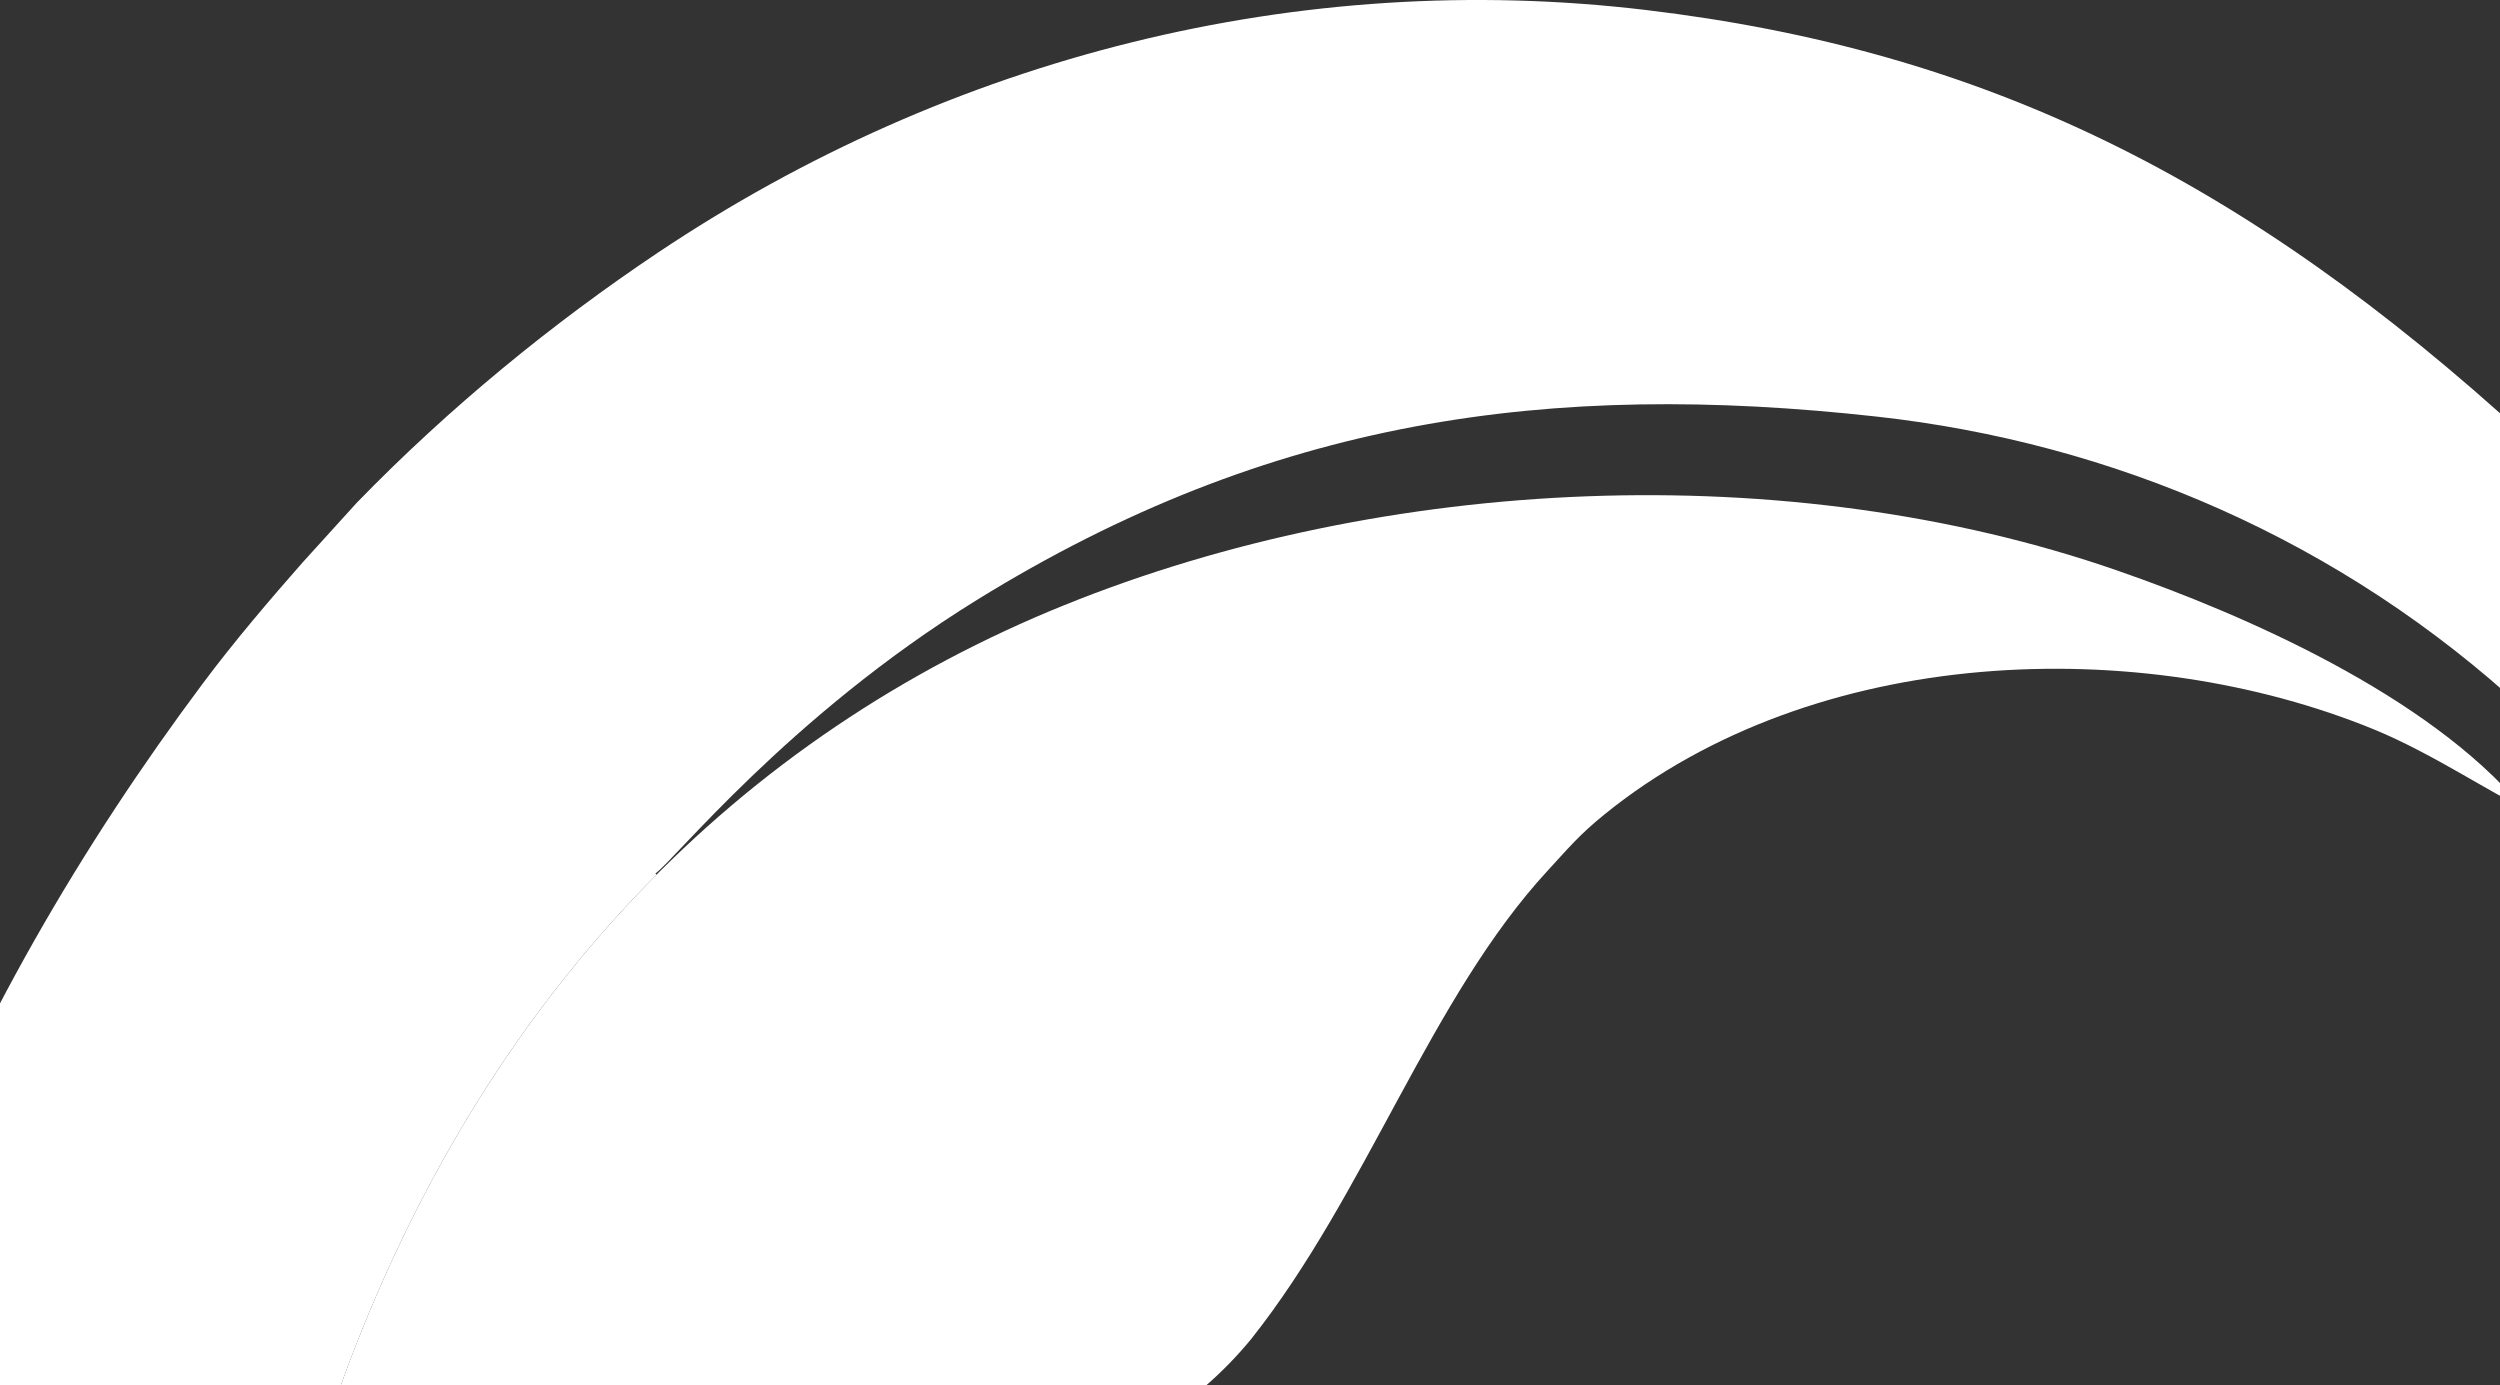
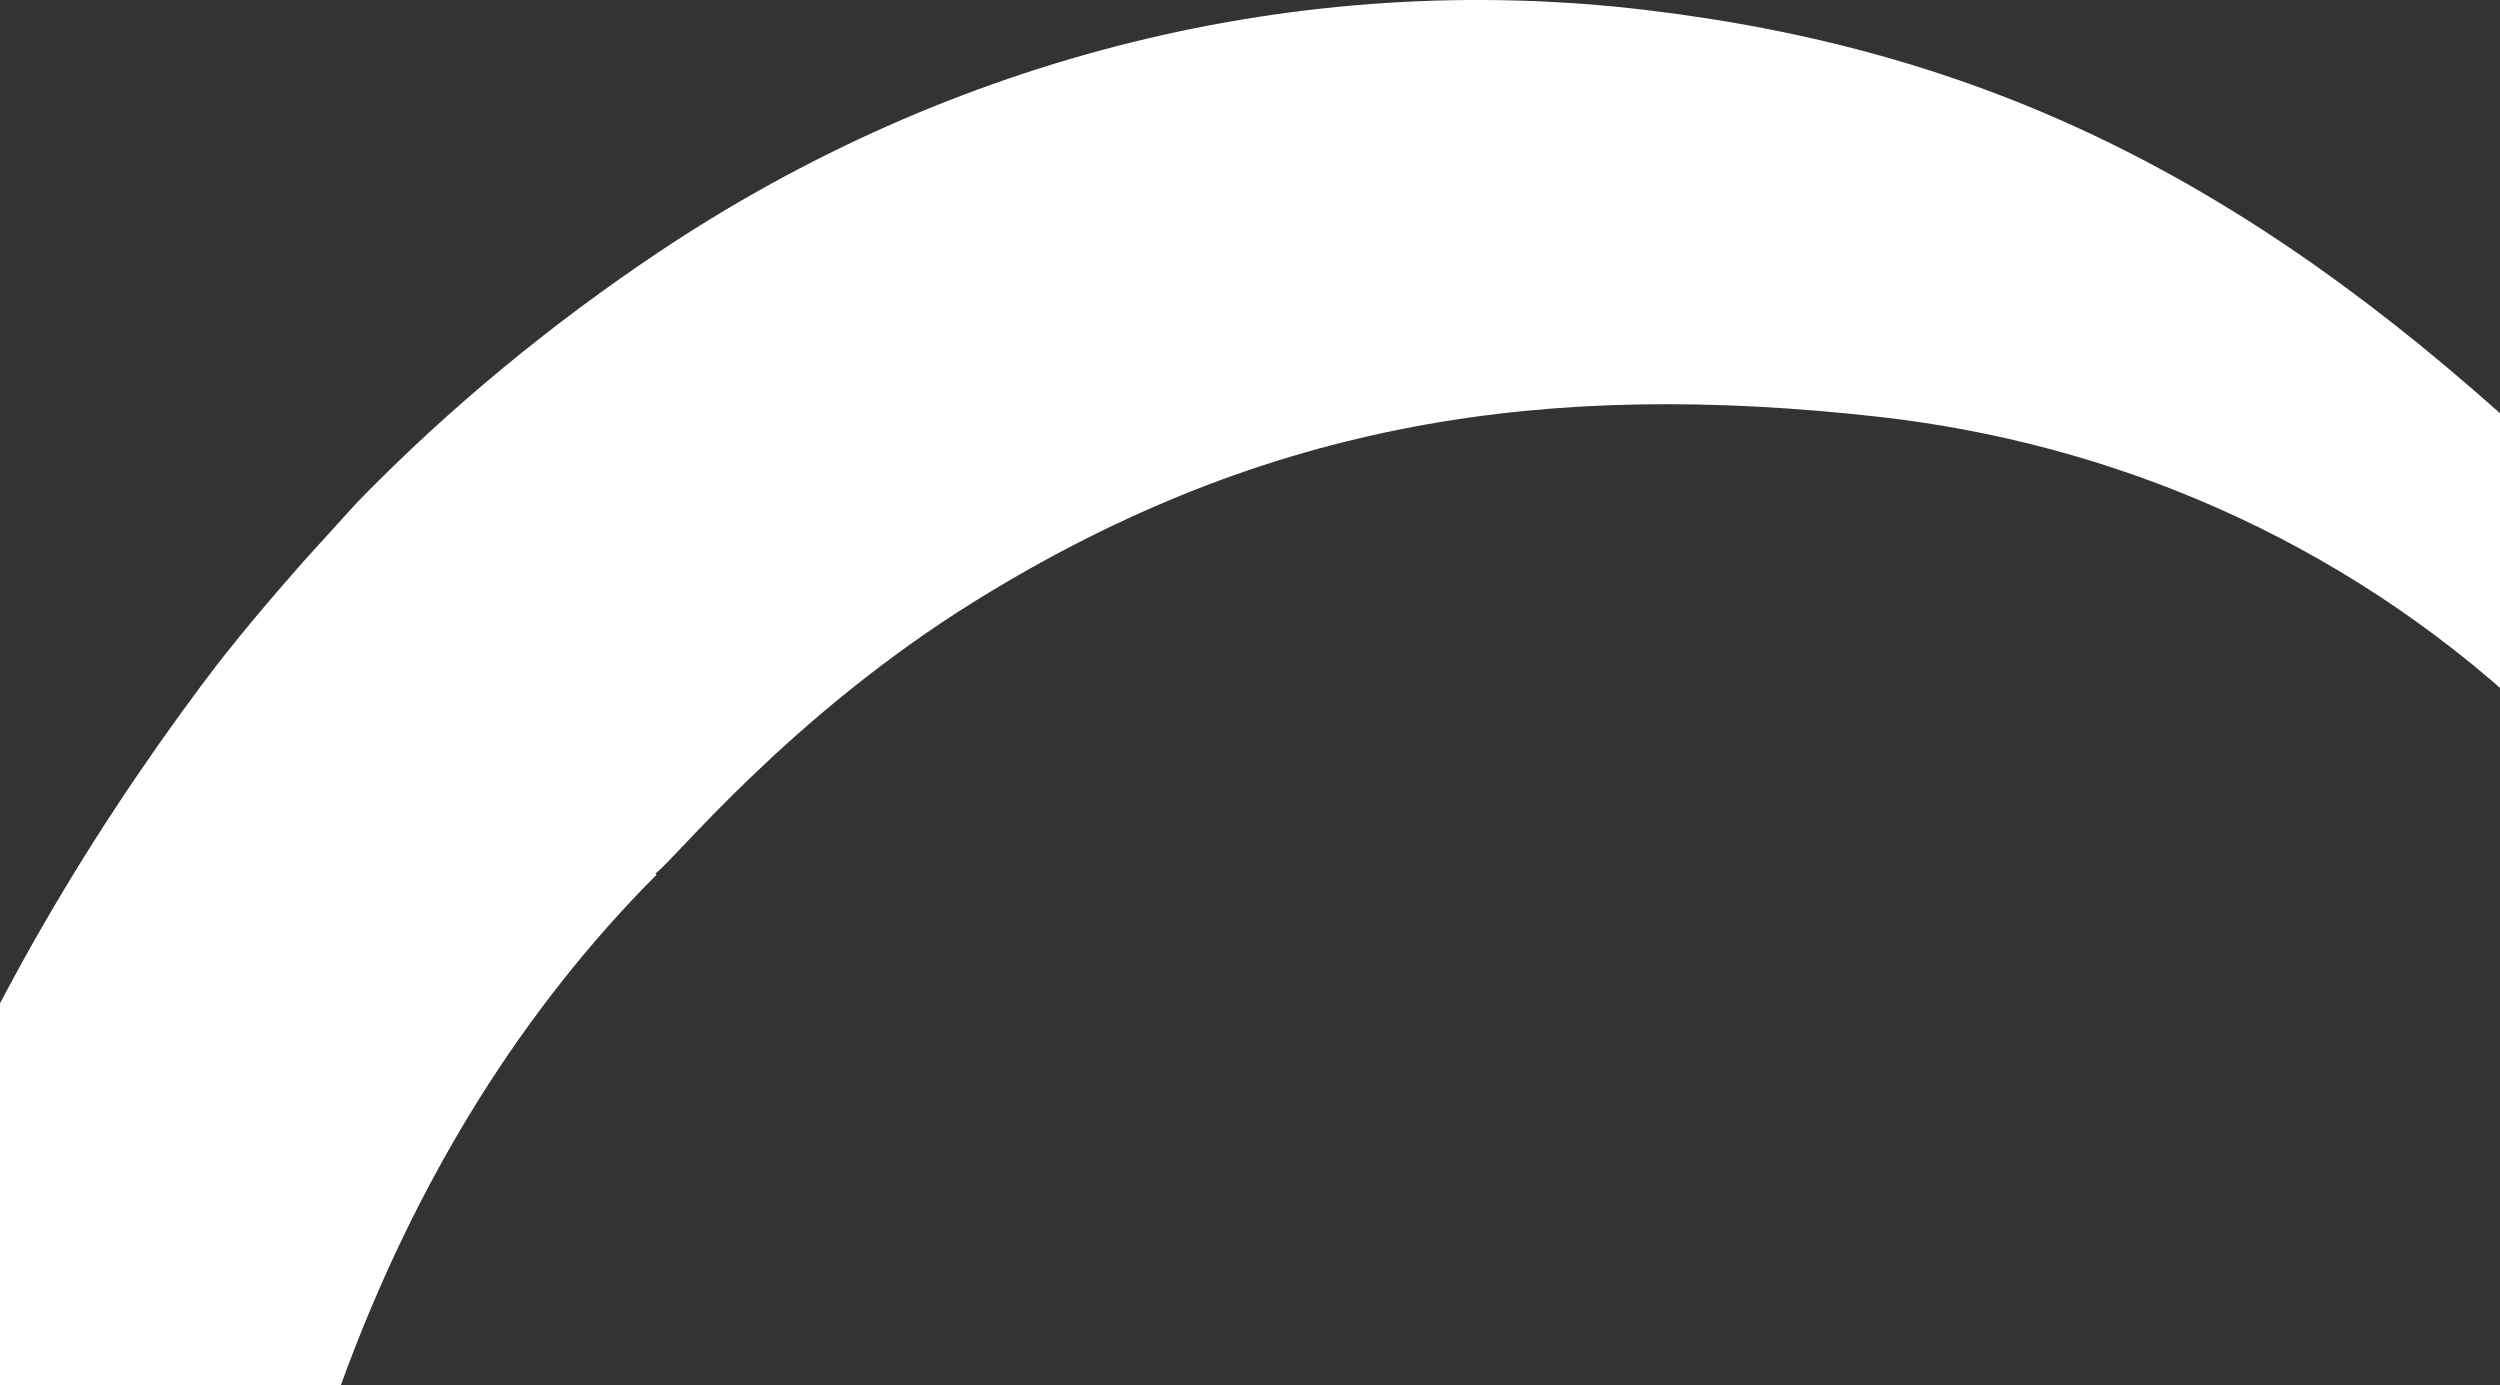
<svg xmlns="http://www.w3.org/2000/svg" width="1440" height="798" viewBox="0 0 1440 798" fill="none">
  <rect x="0" y="0" width="1440" height="798" fill="#333333" stroke="none" />
  <path fill-rule="evenodd" clip-rule="evenodd" d="M1455 409.674C1348.06 310.486 1216.31 254.969 1081.18 239.977C892.888 219.076 731.902 240.973 562.653 345.594C453.805 412.885 387.319 496.868 377.513 503.081C377.765 503.351 377.984 503.599 378.18 503.825C301.879 580.423 239.743 678.166 196.277 798H-91C-83.006 771.397 -73.776 745.594 -58.659 706.609C-13.698 590.762 47.105 487.071 116.48 394.127C135.003 369.274 156.144 344.608 174.333 323.937L205.388 289.703C258.856 234.62 318.435 186.018 379.025 145.471C547.963 32.415 748.788 -17.96 947.827 5.73C1142.75 28.935 1292.45 102.737 1455 251.575V409.674Z" fill="white" />
-   <path fill-rule="evenodd" clip-rule="evenodd" d="M720.731 771.212C712.502 781.257 703.745 790.132 694.735 798H196.255C278.521 571.179 427.703 423.535 613.141 348.522C797.972 273.764 1029.92 262.81 1219.47 328.597C1293.37 354.238 1398.26 400.37 1452.54 464.636C1437.59 458.629 1401.57 434.185 1367.74 420.282C1232.92 364.901 1045.44 370.787 924.092 469.166C909.443 481.044 903.173 488.801 891.615 501.316C824.047 574.434 787.123 687.485 720.731 771.212Z" fill="white" />
</svg>